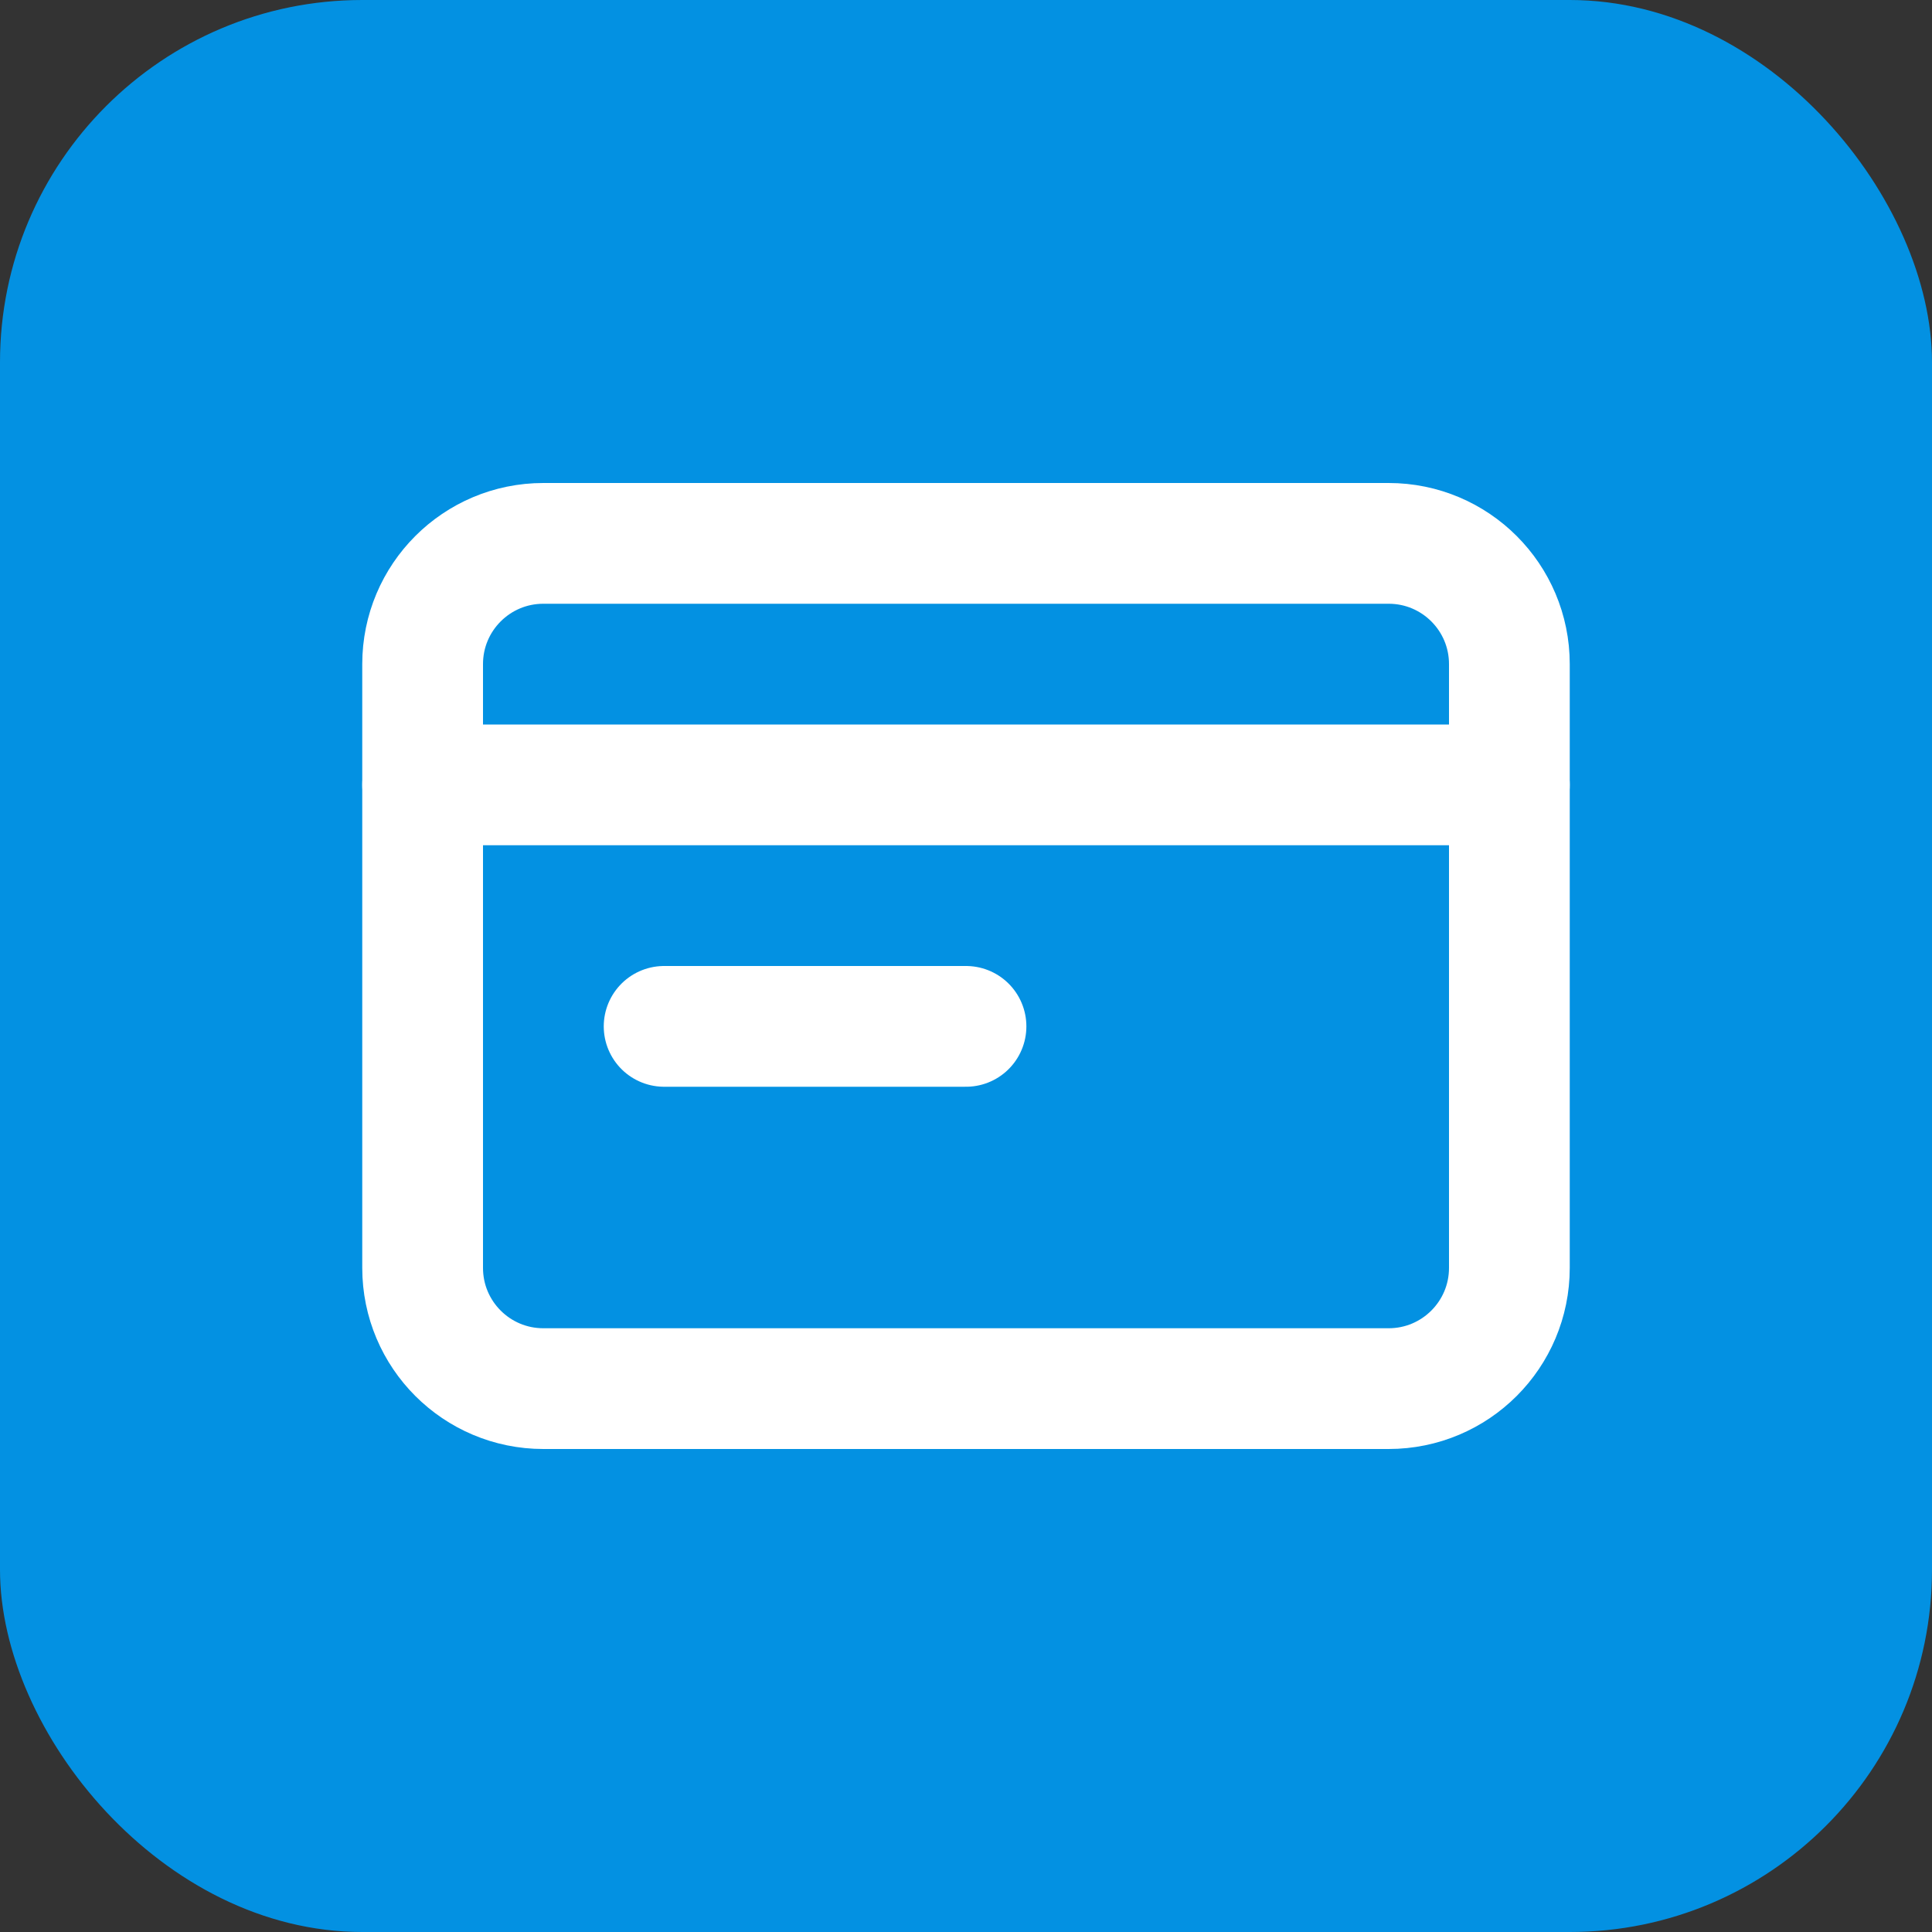
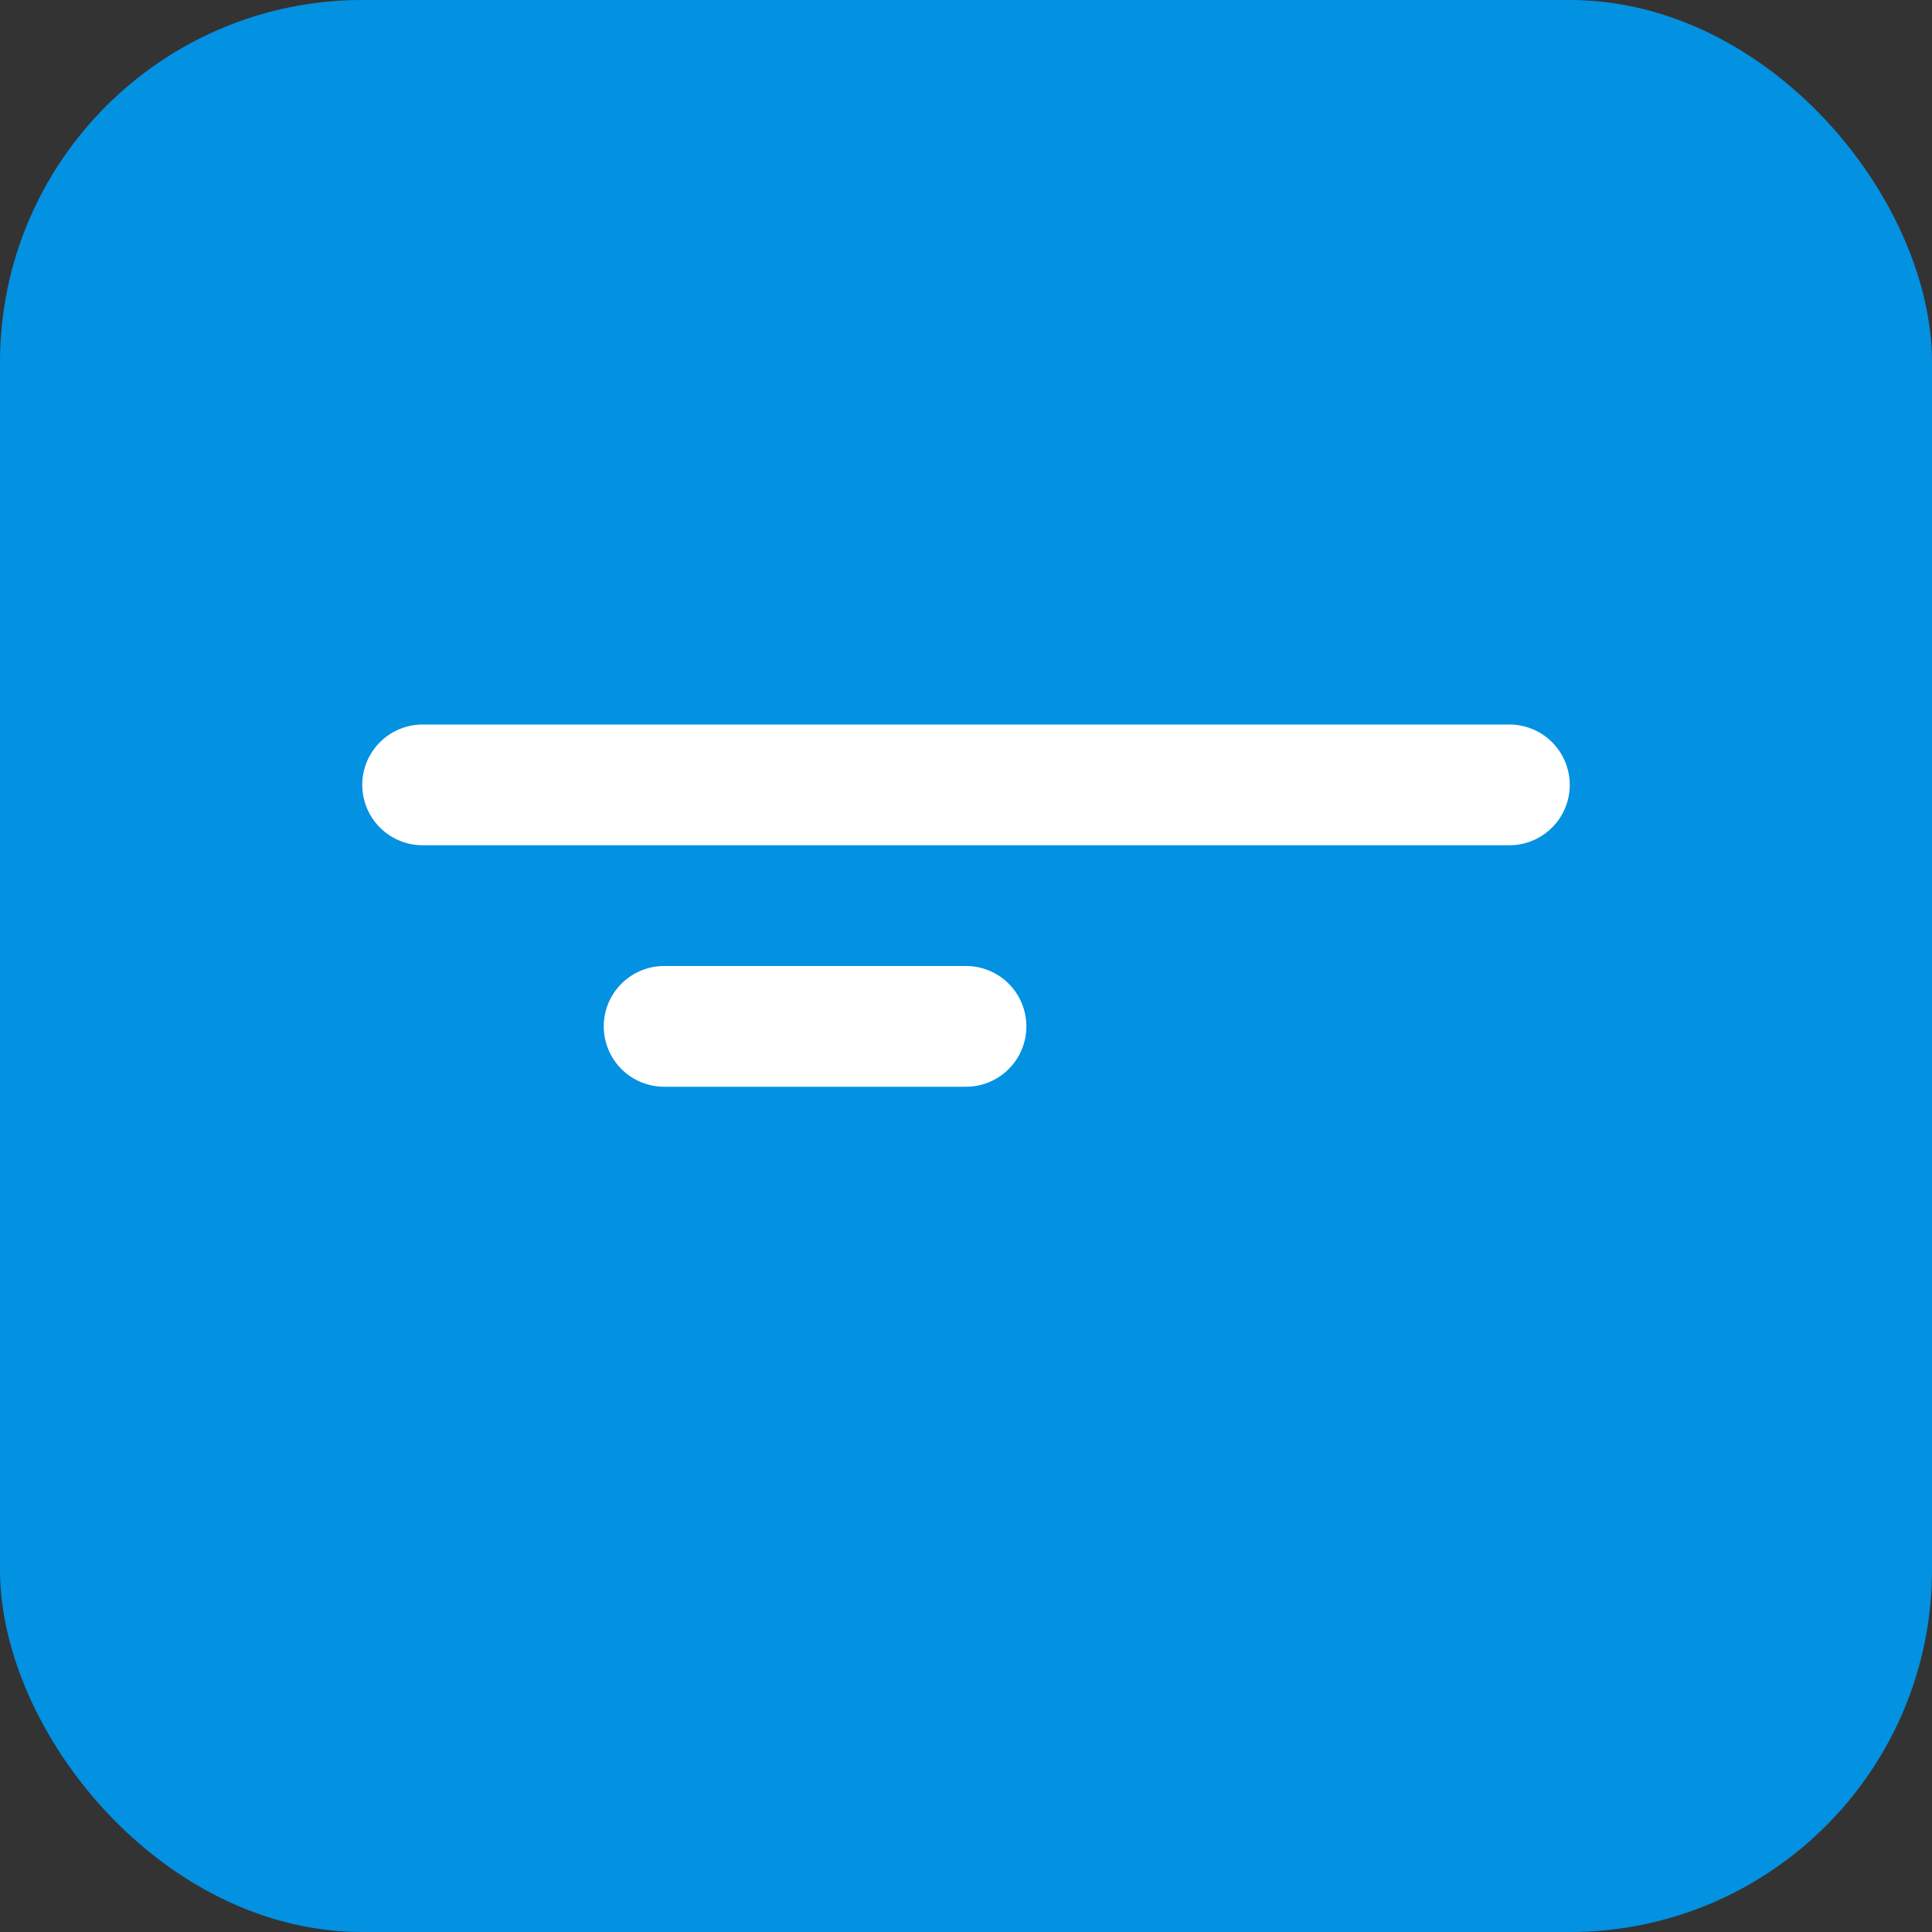
<svg xmlns="http://www.w3.org/2000/svg" width="32" height="32" viewBox="0 0 32 32" fill="none">
  <rect x="0" y="0" width="32" height="32" fill="#333333" stroke="none" />
  <rect width="32" height="32" rx="6" fill="#0391E2" />
-   <path d="M23 9H9C7.895 9 7 9.895 7 11V21C7 22.105 7.895 23 9 23H23C24.105 23 25 22.105 25 21V11C25 9.895 24.105 9 23 9Z" stroke="white" stroke-width="2" stroke-linecap="round" stroke-linejoin="round" />
  <path d="M7 13H25" stroke="white" stroke-width="2" stroke-linecap="round" stroke-linejoin="round" />
  <path d="M11 17H16" stroke="white" stroke-width="2" stroke-linecap="round" stroke-linejoin="round" />
</svg>